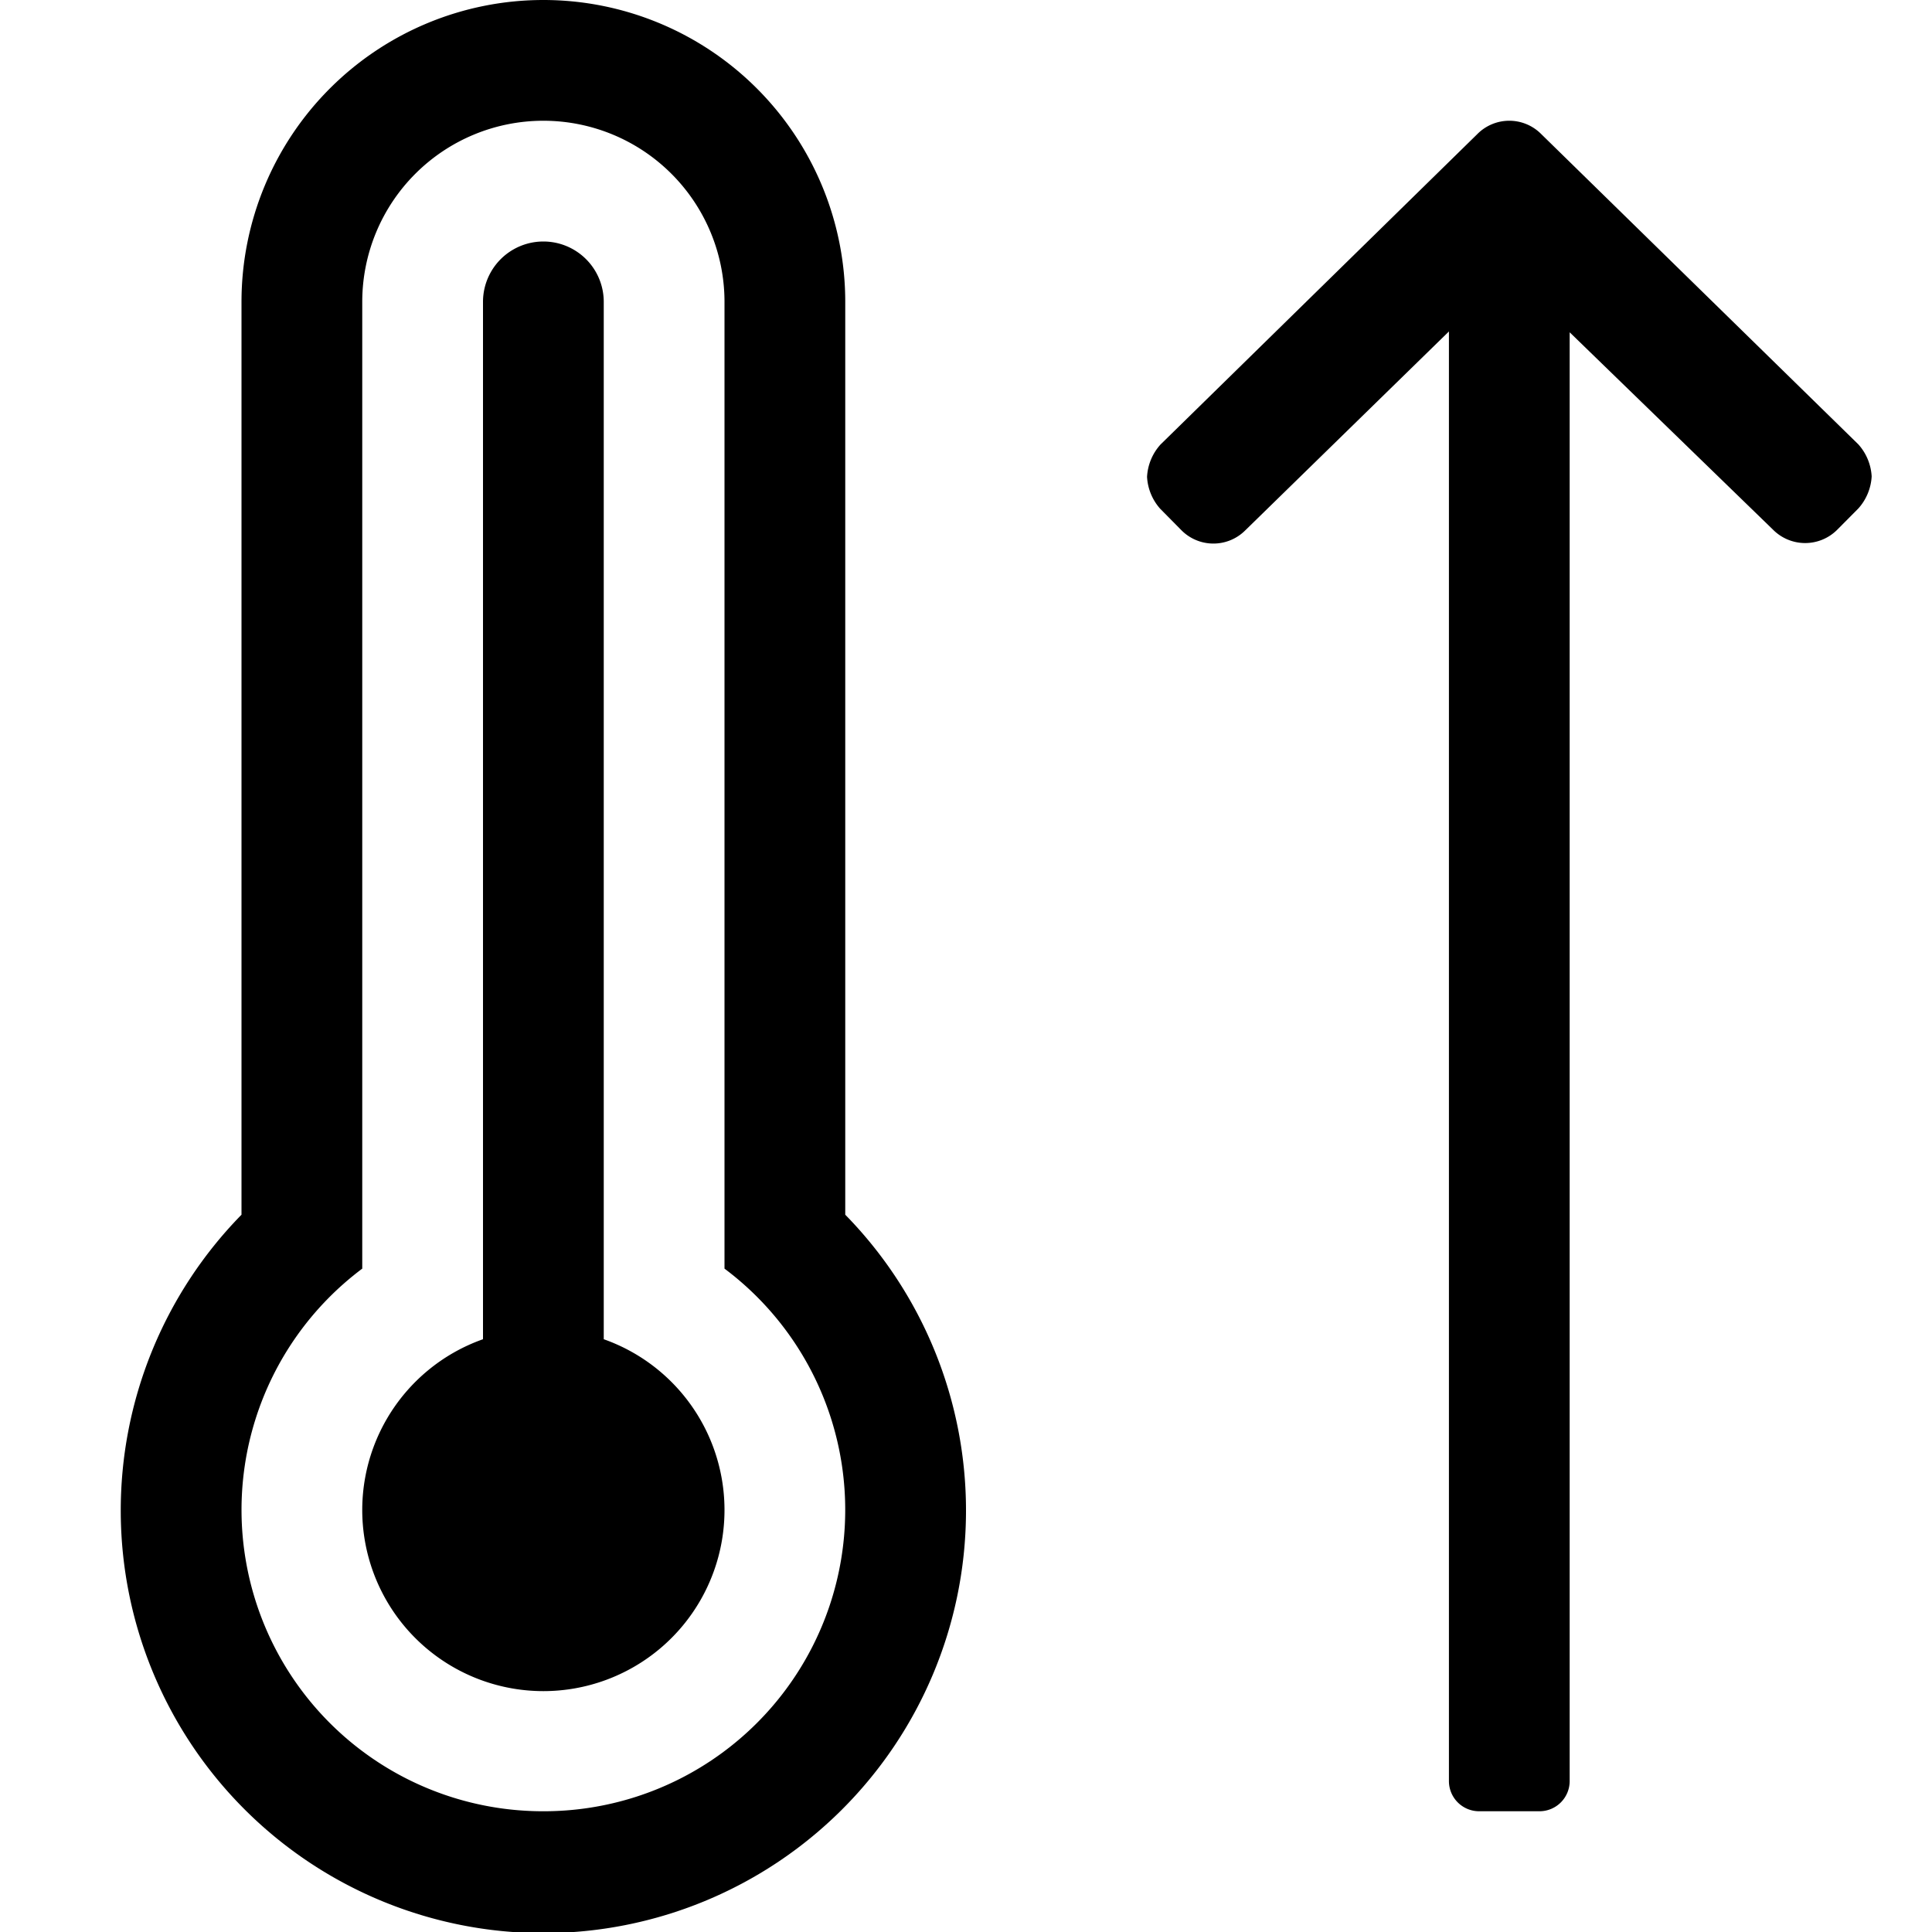
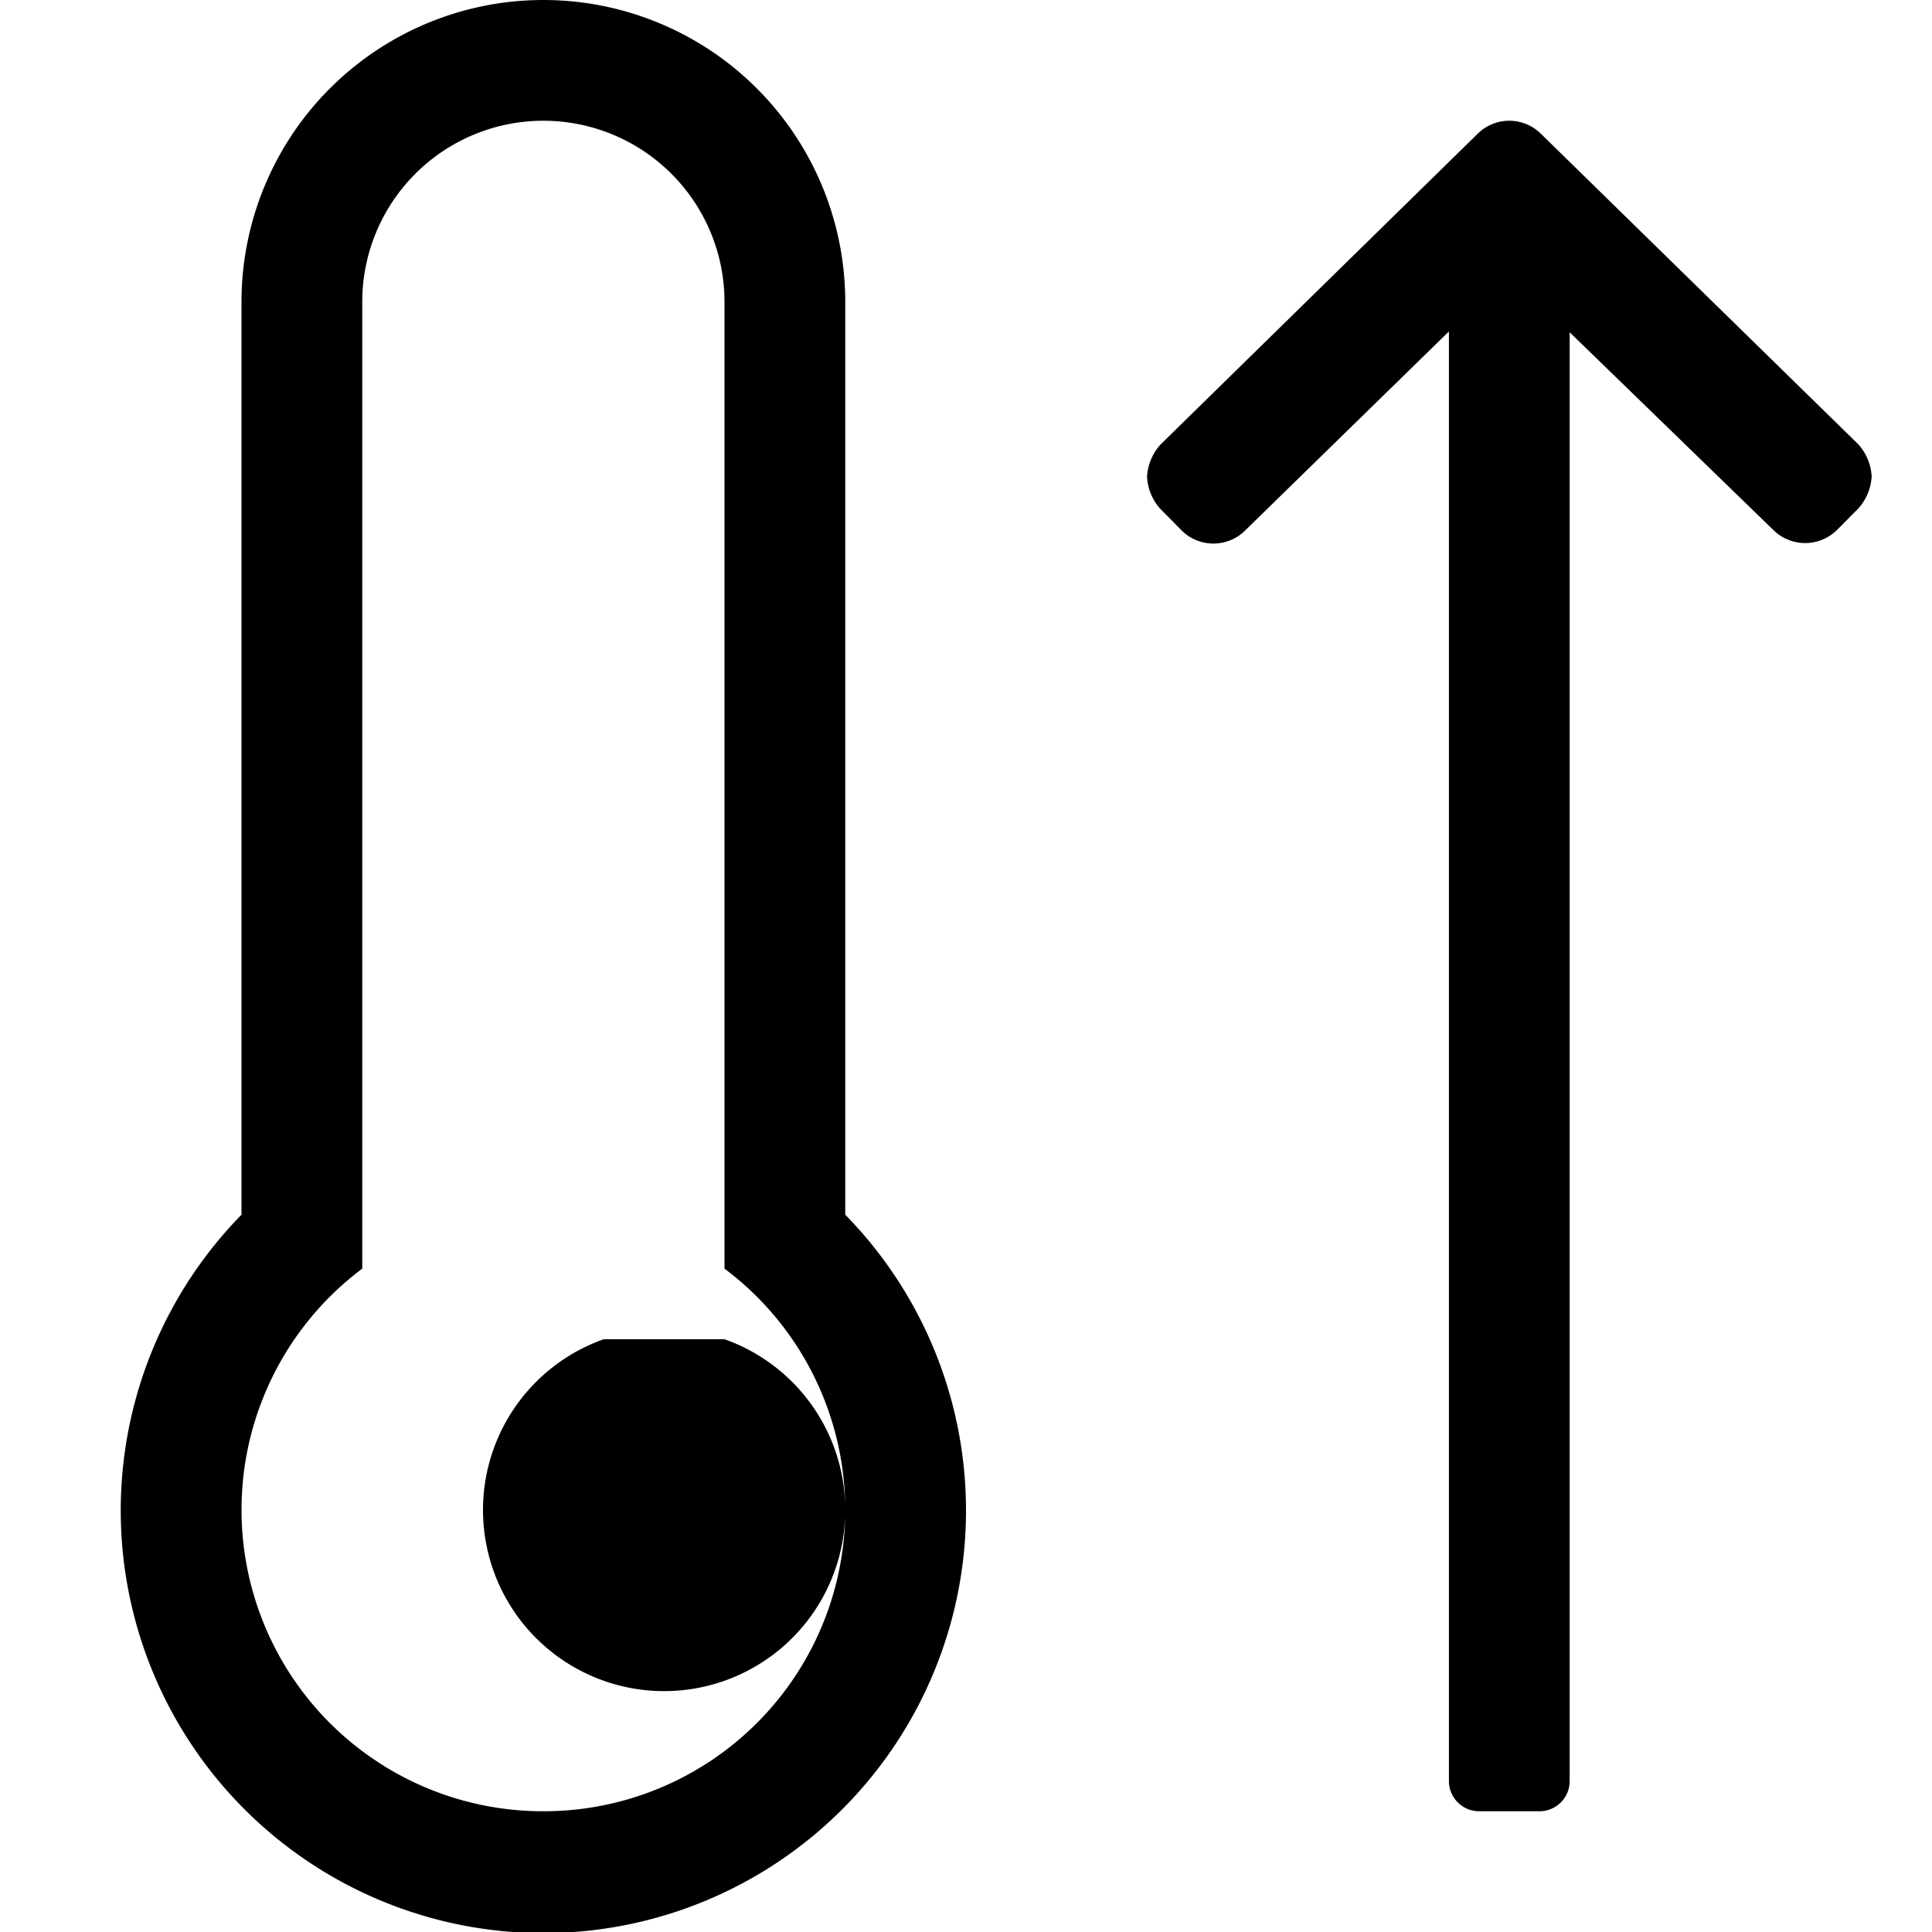
<svg xmlns="http://www.w3.org/2000/svg" viewBox="0 0 512 512">
-   <path d="M224,80A80,80,0,1,0,64,80V321.91a112,112,0,1,0,160,0ZM144,480A79.87,79.87,0,0,1,96,336.2V80a48,48,0,1,1,96,0V336.2A79.87,79.87,0,0,1,144,480Zm16-125.09V80a16,16,0,1,0-32,0V354.91a48,48,0,1,0,32,0ZM492.47,117.75,408.41,35.5a11.91,11.91,0,0,0-16.87,0l-84,82.31a13.88,13.88,0,0,0-3.56,8.55,13.82,13.82,0,0,0,3.47,8.45l5.62,5.69a11.94,11.94,0,0,0,16.91.08l54-52.74V472a8,8,0,0,0,8,8h16a8,8,0,0,0,8-8V88.06l53.94,52.36a12,12,0,0,0,16.93,0l5.63-5.67a13.83,13.83,0,0,0,3.53-8.5A13.85,13.85,0,0,0,492.47,117.75Z" />
+   <path d="M224,80A80,80,0,1,0,64,80V321.91a112,112,0,1,0,160,0ZM144,480A79.87,79.87,0,0,1,96,336.2V80a48,48,0,1,1,96,0V336.2A79.87,79.87,0,0,1,144,480Zm16-125.09V80V354.91a48,48,0,1,0,32,0ZM492.47,117.75,408.41,35.5a11.91,11.91,0,0,0-16.87,0l-84,82.31a13.88,13.88,0,0,0-3.56,8.55,13.82,13.82,0,0,0,3.47,8.45l5.62,5.69a11.94,11.94,0,0,0,16.91.08l54-52.74V472a8,8,0,0,0,8,8h16a8,8,0,0,0,8-8V88.06l53.94,52.36a12,12,0,0,0,16.93,0l5.63-5.67a13.83,13.83,0,0,0,3.53-8.5A13.85,13.85,0,0,0,492.47,117.75Z" />
</svg>